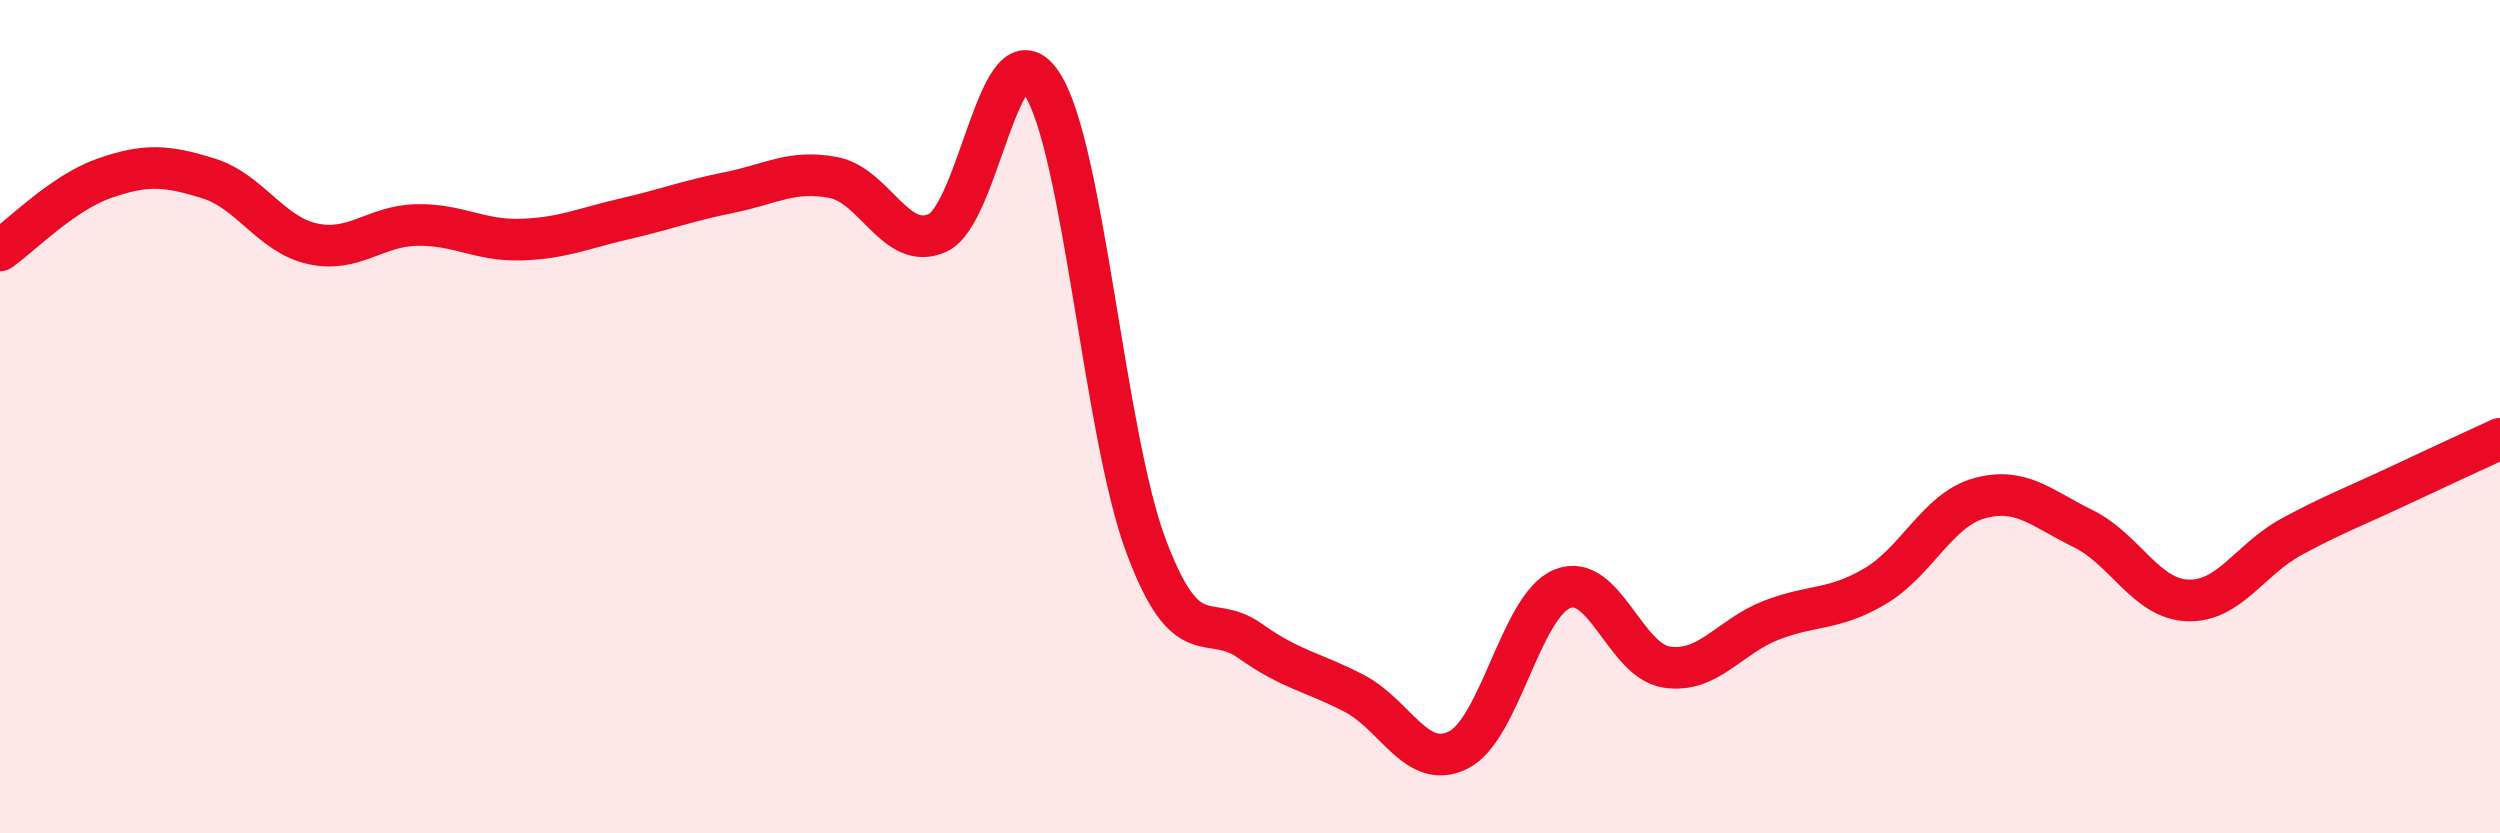
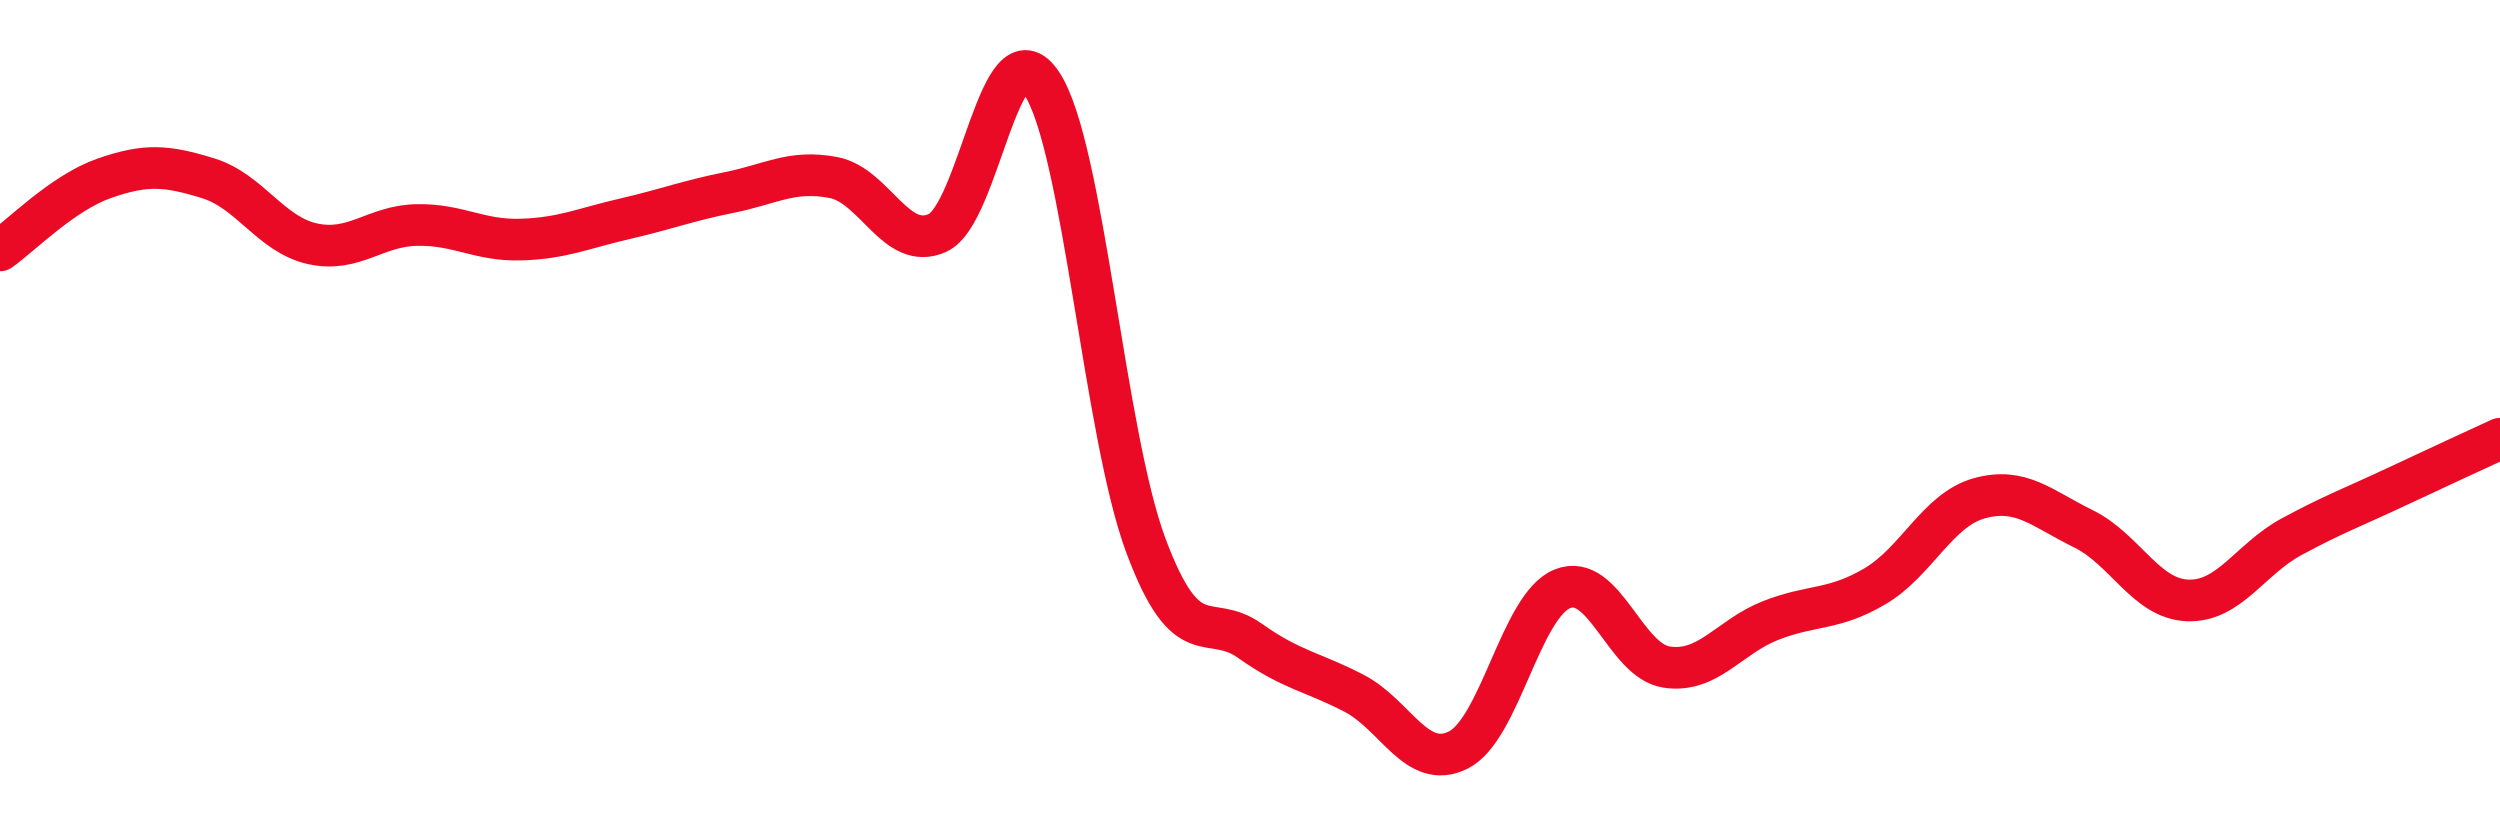
<svg xmlns="http://www.w3.org/2000/svg" width="60" height="20" viewBox="0 0 60 20">
-   <path d="M 0,6.01 C 0.5,5.66 1.5,4.63 2.5,4.28 C 3.5,3.93 4,3.97 5,4.28 C 6,4.59 6.5,5.63 7.5,5.85 C 8.5,6.07 9,5.42 10,5.4 C 11,5.38 11.5,5.78 12.5,5.75 C 13.5,5.72 14,5.48 15,5.25 C 16,5.02 16.5,4.82 17.5,4.62 C 18.5,4.42 19,4.07 20,4.26 C 21,4.45 21.5,6.04 22.5,5.59 C 23.5,5.14 24,0.5 25,2 C 26,3.5 26.5,10.41 27.5,13.09 C 28.5,15.77 29,14.67 30,15.38 C 31,16.09 31.5,16.12 32.5,16.64 C 33.5,17.16 34,18.5 35,18 C 36,17.5 36.5,14.53 37.5,14.13 C 38.5,13.73 39,15.86 40,16.01 C 41,16.16 41.5,15.28 42.5,14.89 C 43.5,14.5 44,14.66 45,14.07 C 46,13.48 46.5,12.24 47.5,11.96 C 48.5,11.68 49,12.2 50,12.69 C 51,13.18 51.5,14.37 52.5,14.41 C 53.5,14.45 54,13.42 55,12.88 C 56,12.34 56.5,12.16 57.5,11.69 C 58.5,11.22 59.5,10.76 60,10.53L60 20L0 20Z" fill="#EB0A25" opacity="0.1" stroke-linecap="round" stroke-linejoin="round" />
  <path d="M 0,6.01 C 0.5,5.66 1.5,4.63 2.5,4.28 C 3.5,3.93 4,3.97 5,4.28 C 6,4.59 6.5,5.63 7.5,5.85 C 8.5,6.07 9,5.42 10,5.4 C 11,5.38 11.5,5.78 12.5,5.75 C 13.5,5.72 14,5.48 15,5.25 C 16,5.02 16.5,4.82 17.5,4.62 C 18.5,4.42 19,4.07 20,4.26 C 21,4.45 21.5,6.04 22.5,5.59 C 23.5,5.14 24,0.5 25,2 C 26,3.5 26.5,10.41 27.5,13.09 C 28.5,15.77 29,14.67 30,15.38 C 31,16.09 31.5,16.12 32.5,16.64 C 33.5,17.16 34,18.5 35,18 C 36,17.5 36.5,14.53 37.5,14.13 C 38.5,13.73 39,15.86 40,16.01 C 41,16.16 41.5,15.28 42.5,14.89 C 43.5,14.5 44,14.66 45,14.07 C 46,13.48 46.5,12.24 47.5,11.96 C 48.5,11.68 49,12.2 50,12.69 C 51,13.18 51.5,14.37 52.5,14.41 C 53.5,14.45 54,13.42 55,12.88 C 56,12.34 56.5,12.16 57.5,11.69 C 58.5,11.22 59.5,10.76 60,10.53" stroke="#EB0A25" stroke-width="1" fill="none" stroke-linecap="round" stroke-linejoin="round" />
</svg>